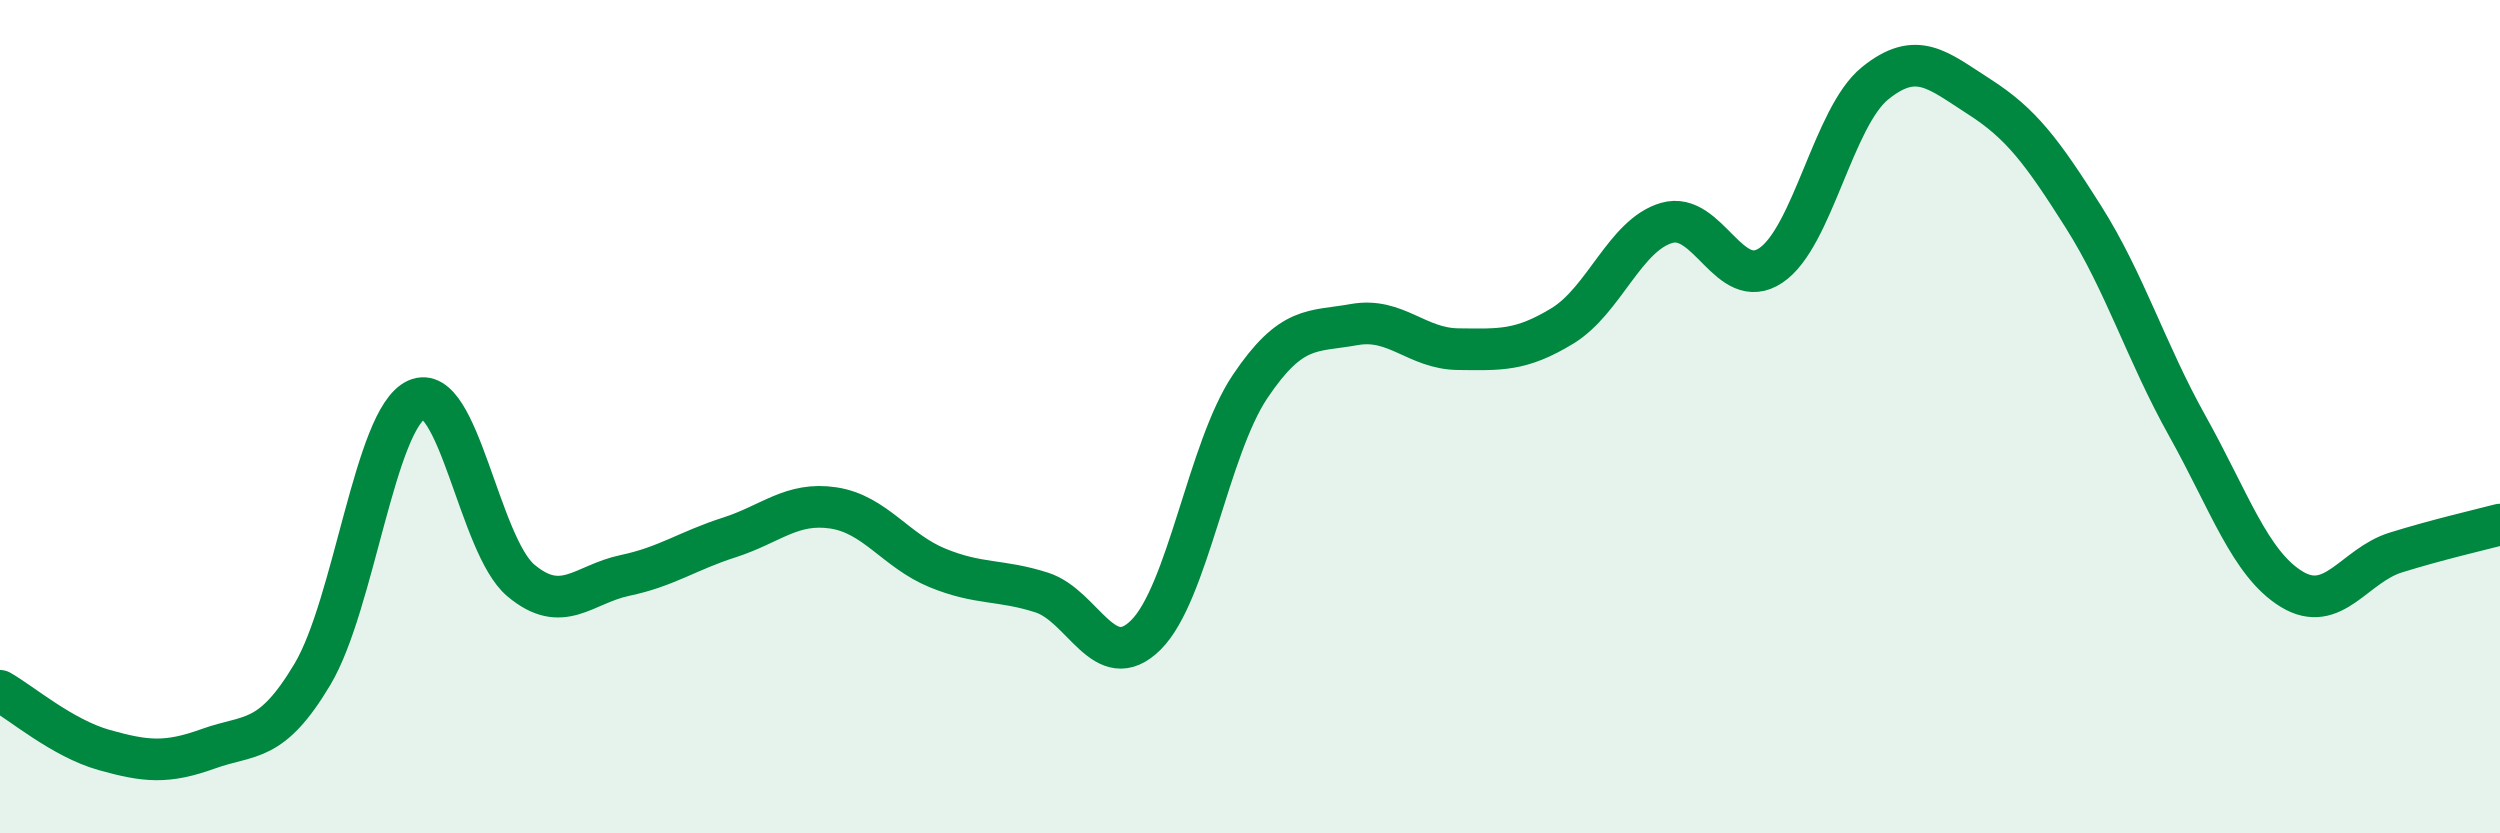
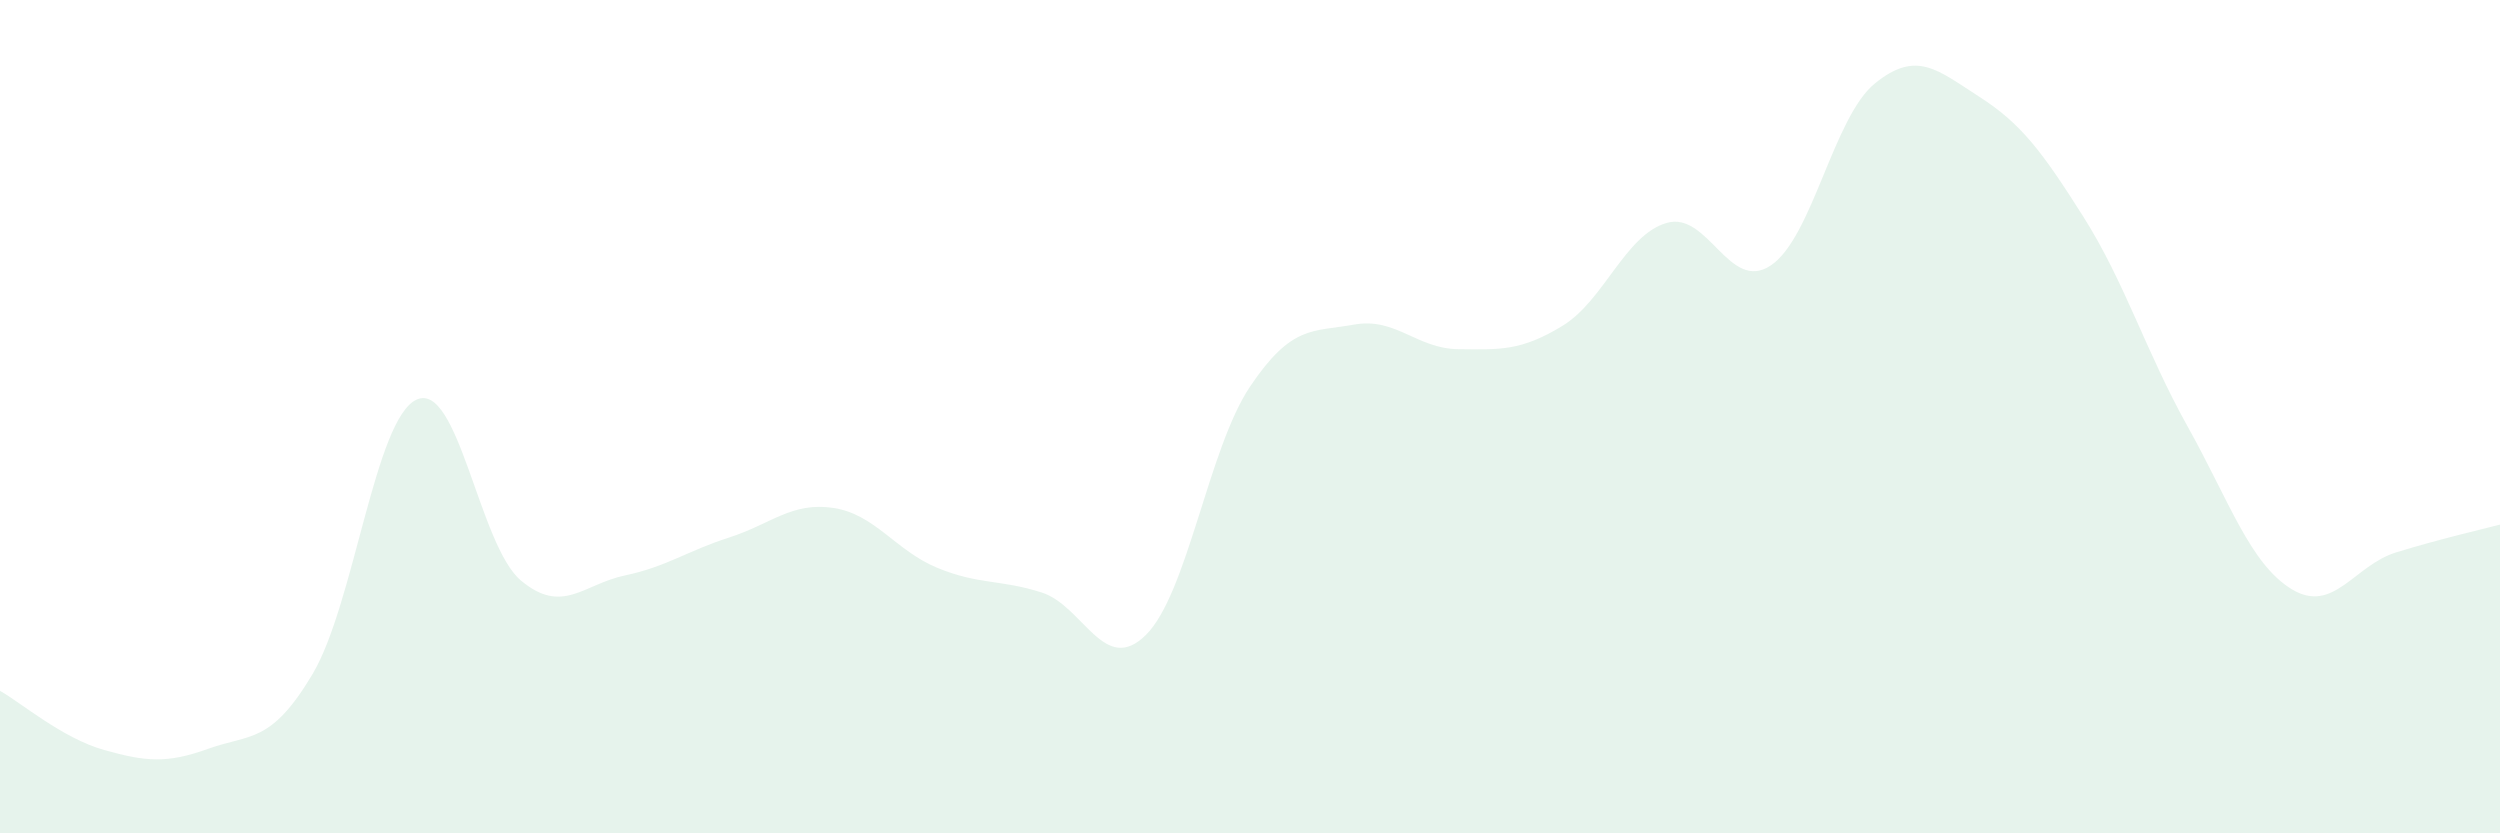
<svg xmlns="http://www.w3.org/2000/svg" width="60" height="20" viewBox="0 0 60 20">
  <path d="M 0,16.58 C 0.5,16.86 1.5,17.72 2.5,18 C 3.5,18.28 4,18.33 5,17.97 C 6,17.61 6.5,17.86 7.5,16.18 C 8.5,14.5 9,10.04 10,9.59 C 11,9.14 11.5,13.09 12.5,13.93 C 13.5,14.77 14,14.02 15,13.81 C 16,13.6 16.5,13.22 17.5,12.9 C 18.5,12.58 19,12.04 20,12.19 C 21,12.34 21.5,13.22 22.5,13.63 C 23.5,14.04 24,13.9 25,14.22 C 26,14.54 26.5,16.23 27.5,15.24 C 28.5,14.25 29,10.77 30,9.28 C 31,7.79 31.5,7.97 32.5,7.79 C 33.5,7.61 34,8.37 35,8.38 C 36,8.39 36.5,8.43 37.5,7.82 C 38.5,7.21 39,5.64 40,5.35 C 41,5.06 41.5,7.04 42.5,6.37 C 43.5,5.7 44,2.81 45,2 C 46,1.19 46.5,1.68 47.5,2.32 C 48.5,2.96 49,3.62 50,5.2 C 51,6.78 51.5,8.44 52.5,10.23 C 53.5,12.02 54,13.53 55,14.14 C 56,14.75 56.5,13.57 57.5,13.26 C 58.5,12.95 59.5,12.72 60,12.59L60 20L0 20Z" fill="#008740" opacity="0.1" stroke-linecap="round" stroke-linejoin="round" />
-   <path d="M 0,16.58 C 0.5,16.86 1.5,17.72 2.5,18 C 3.5,18.28 4,18.33 5,17.97 C 6,17.61 6.5,17.86 7.5,16.18 C 8.5,14.5 9,10.04 10,9.59 C 11,9.14 11.5,13.09 12.5,13.93 C 13.5,14.77 14,14.02 15,13.81 C 16,13.6 16.5,13.22 17.5,12.9 C 18.5,12.58 19,12.04 20,12.19 C 21,12.34 21.5,13.22 22.5,13.63 C 23.5,14.04 24,13.9 25,14.22 C 26,14.54 26.5,16.23 27.5,15.24 C 28.5,14.25 29,10.77 30,9.28 C 31,7.79 31.5,7.97 32.5,7.79 C 33.5,7.61 34,8.37 35,8.38 C 36,8.39 36.5,8.43 37.5,7.82 C 38.5,7.21 39,5.64 40,5.35 C 41,5.06 41.5,7.04 42.5,6.37 C 43.5,5.7 44,2.81 45,2 C 46,1.19 46.5,1.68 47.5,2.32 C 48.5,2.96 49,3.62 50,5.2 C 51,6.78 51.5,8.44 52.5,10.23 C 53.5,12.02 54,13.53 55,14.14 C 56,14.75 56.5,13.57 57.5,13.26 C 58.5,12.95 59.5,12.72 60,12.59" stroke="#008740" stroke-width="1" fill="none" stroke-linecap="round" stroke-linejoin="round" />
</svg>